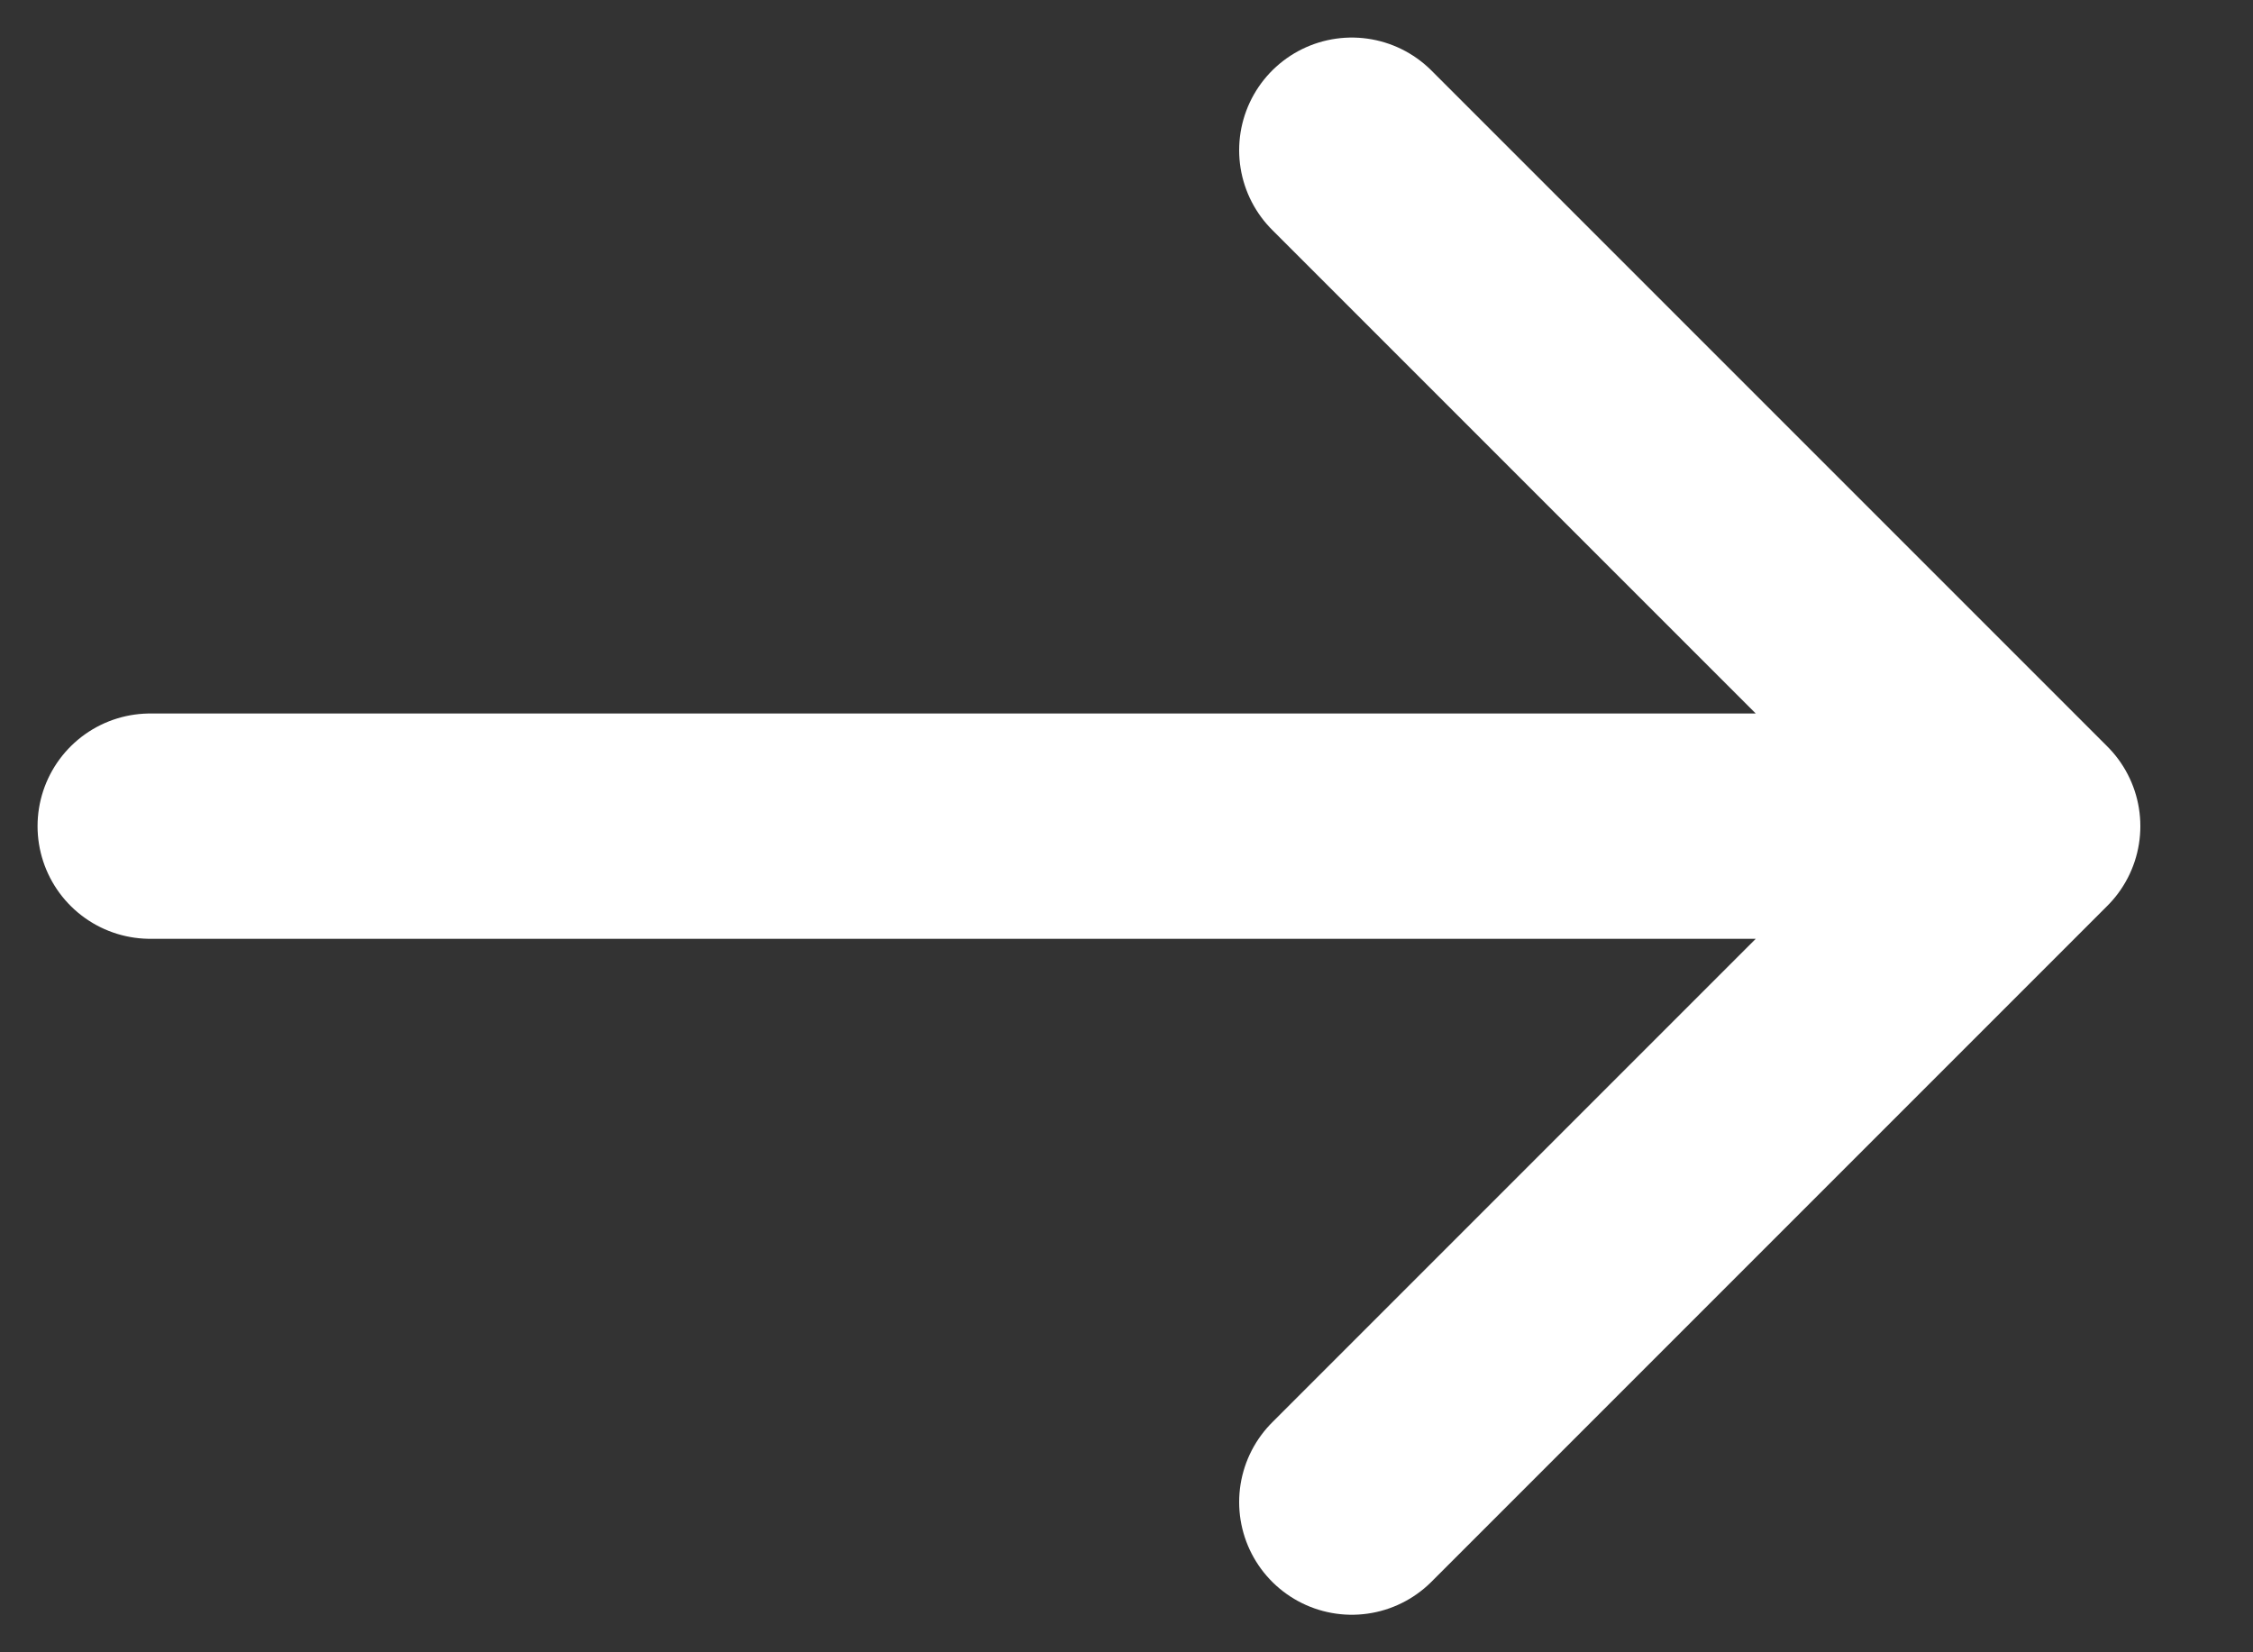
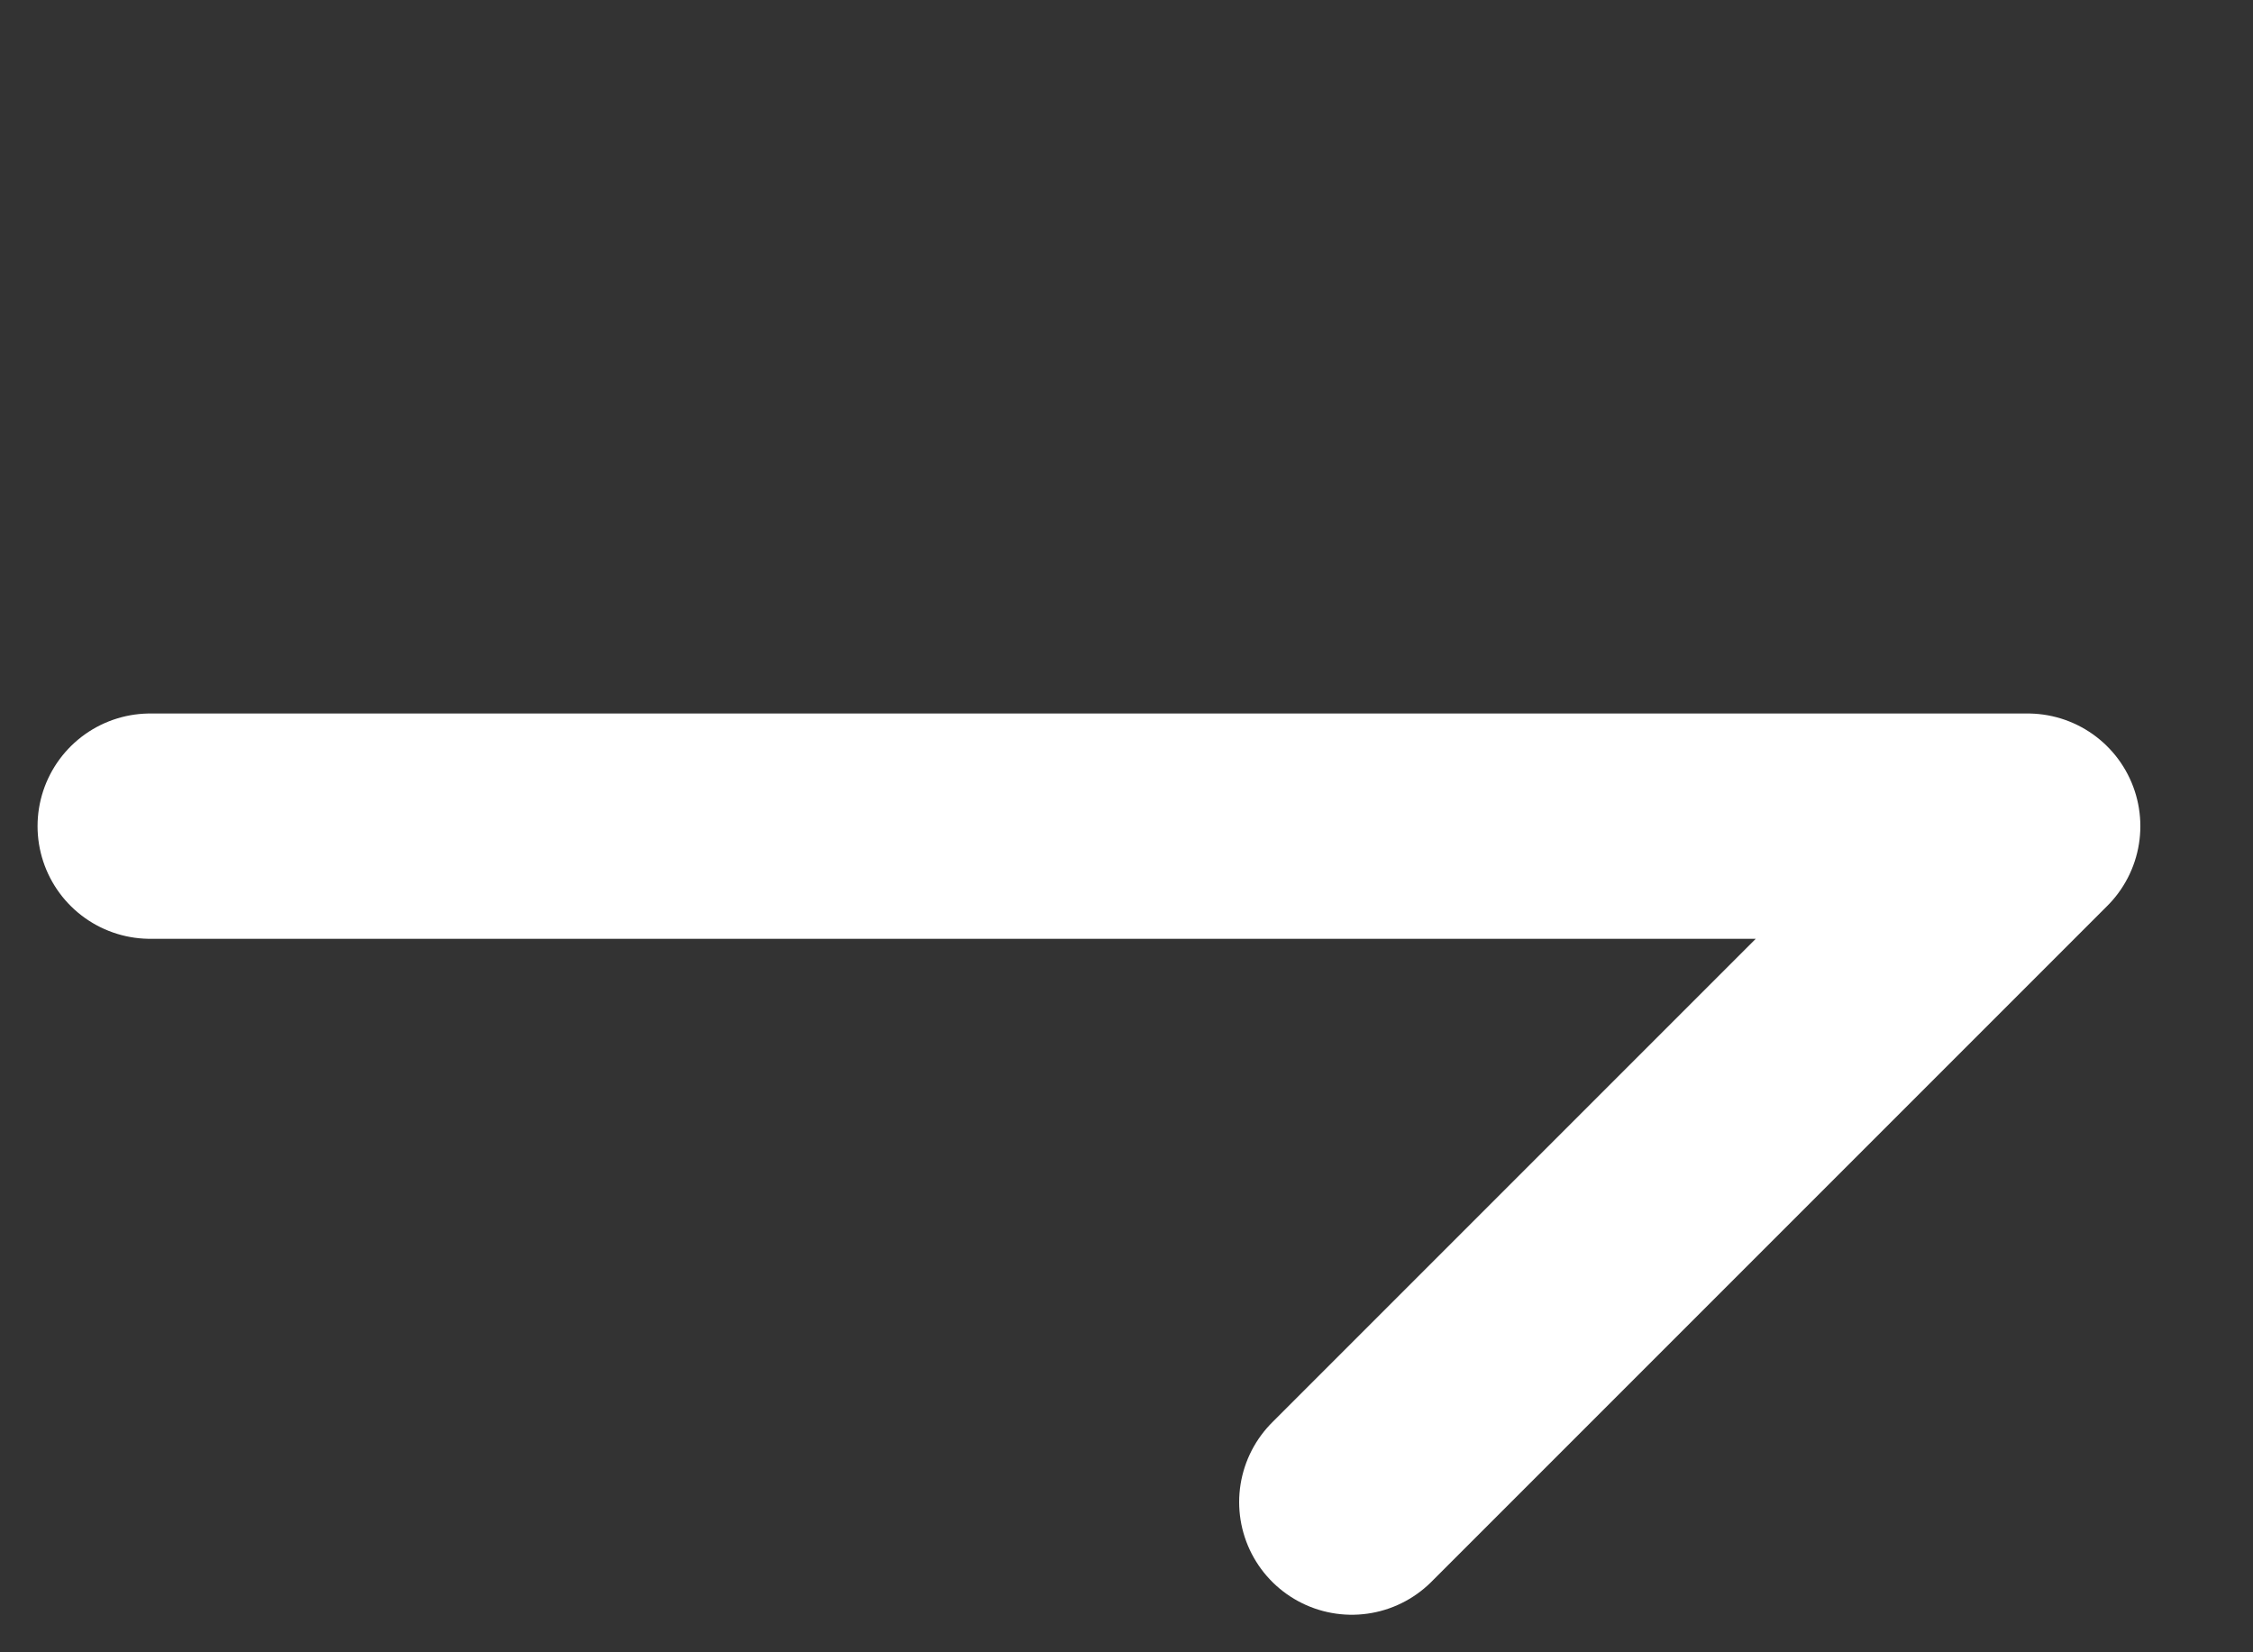
<svg xmlns="http://www.w3.org/2000/svg" width="15" height="11" viewBox="0 0 15 11" fill="none">
  <rect x="0" y="0" width="15" height="11" fill="#333333" stroke="none" />
-   <path d="M1 5.5H13.5M13.5 5.5L9 1M13.5 5.5L9 10" stroke="white" stroke-width="1.5" stroke-linecap="round" stroke-linejoin="round" />
+   <path d="M1 5.5H13.5M13.5 5.5M13.5 5.5L9 10" stroke="white" stroke-width="1.5" stroke-linecap="round" stroke-linejoin="round" />
</svg>